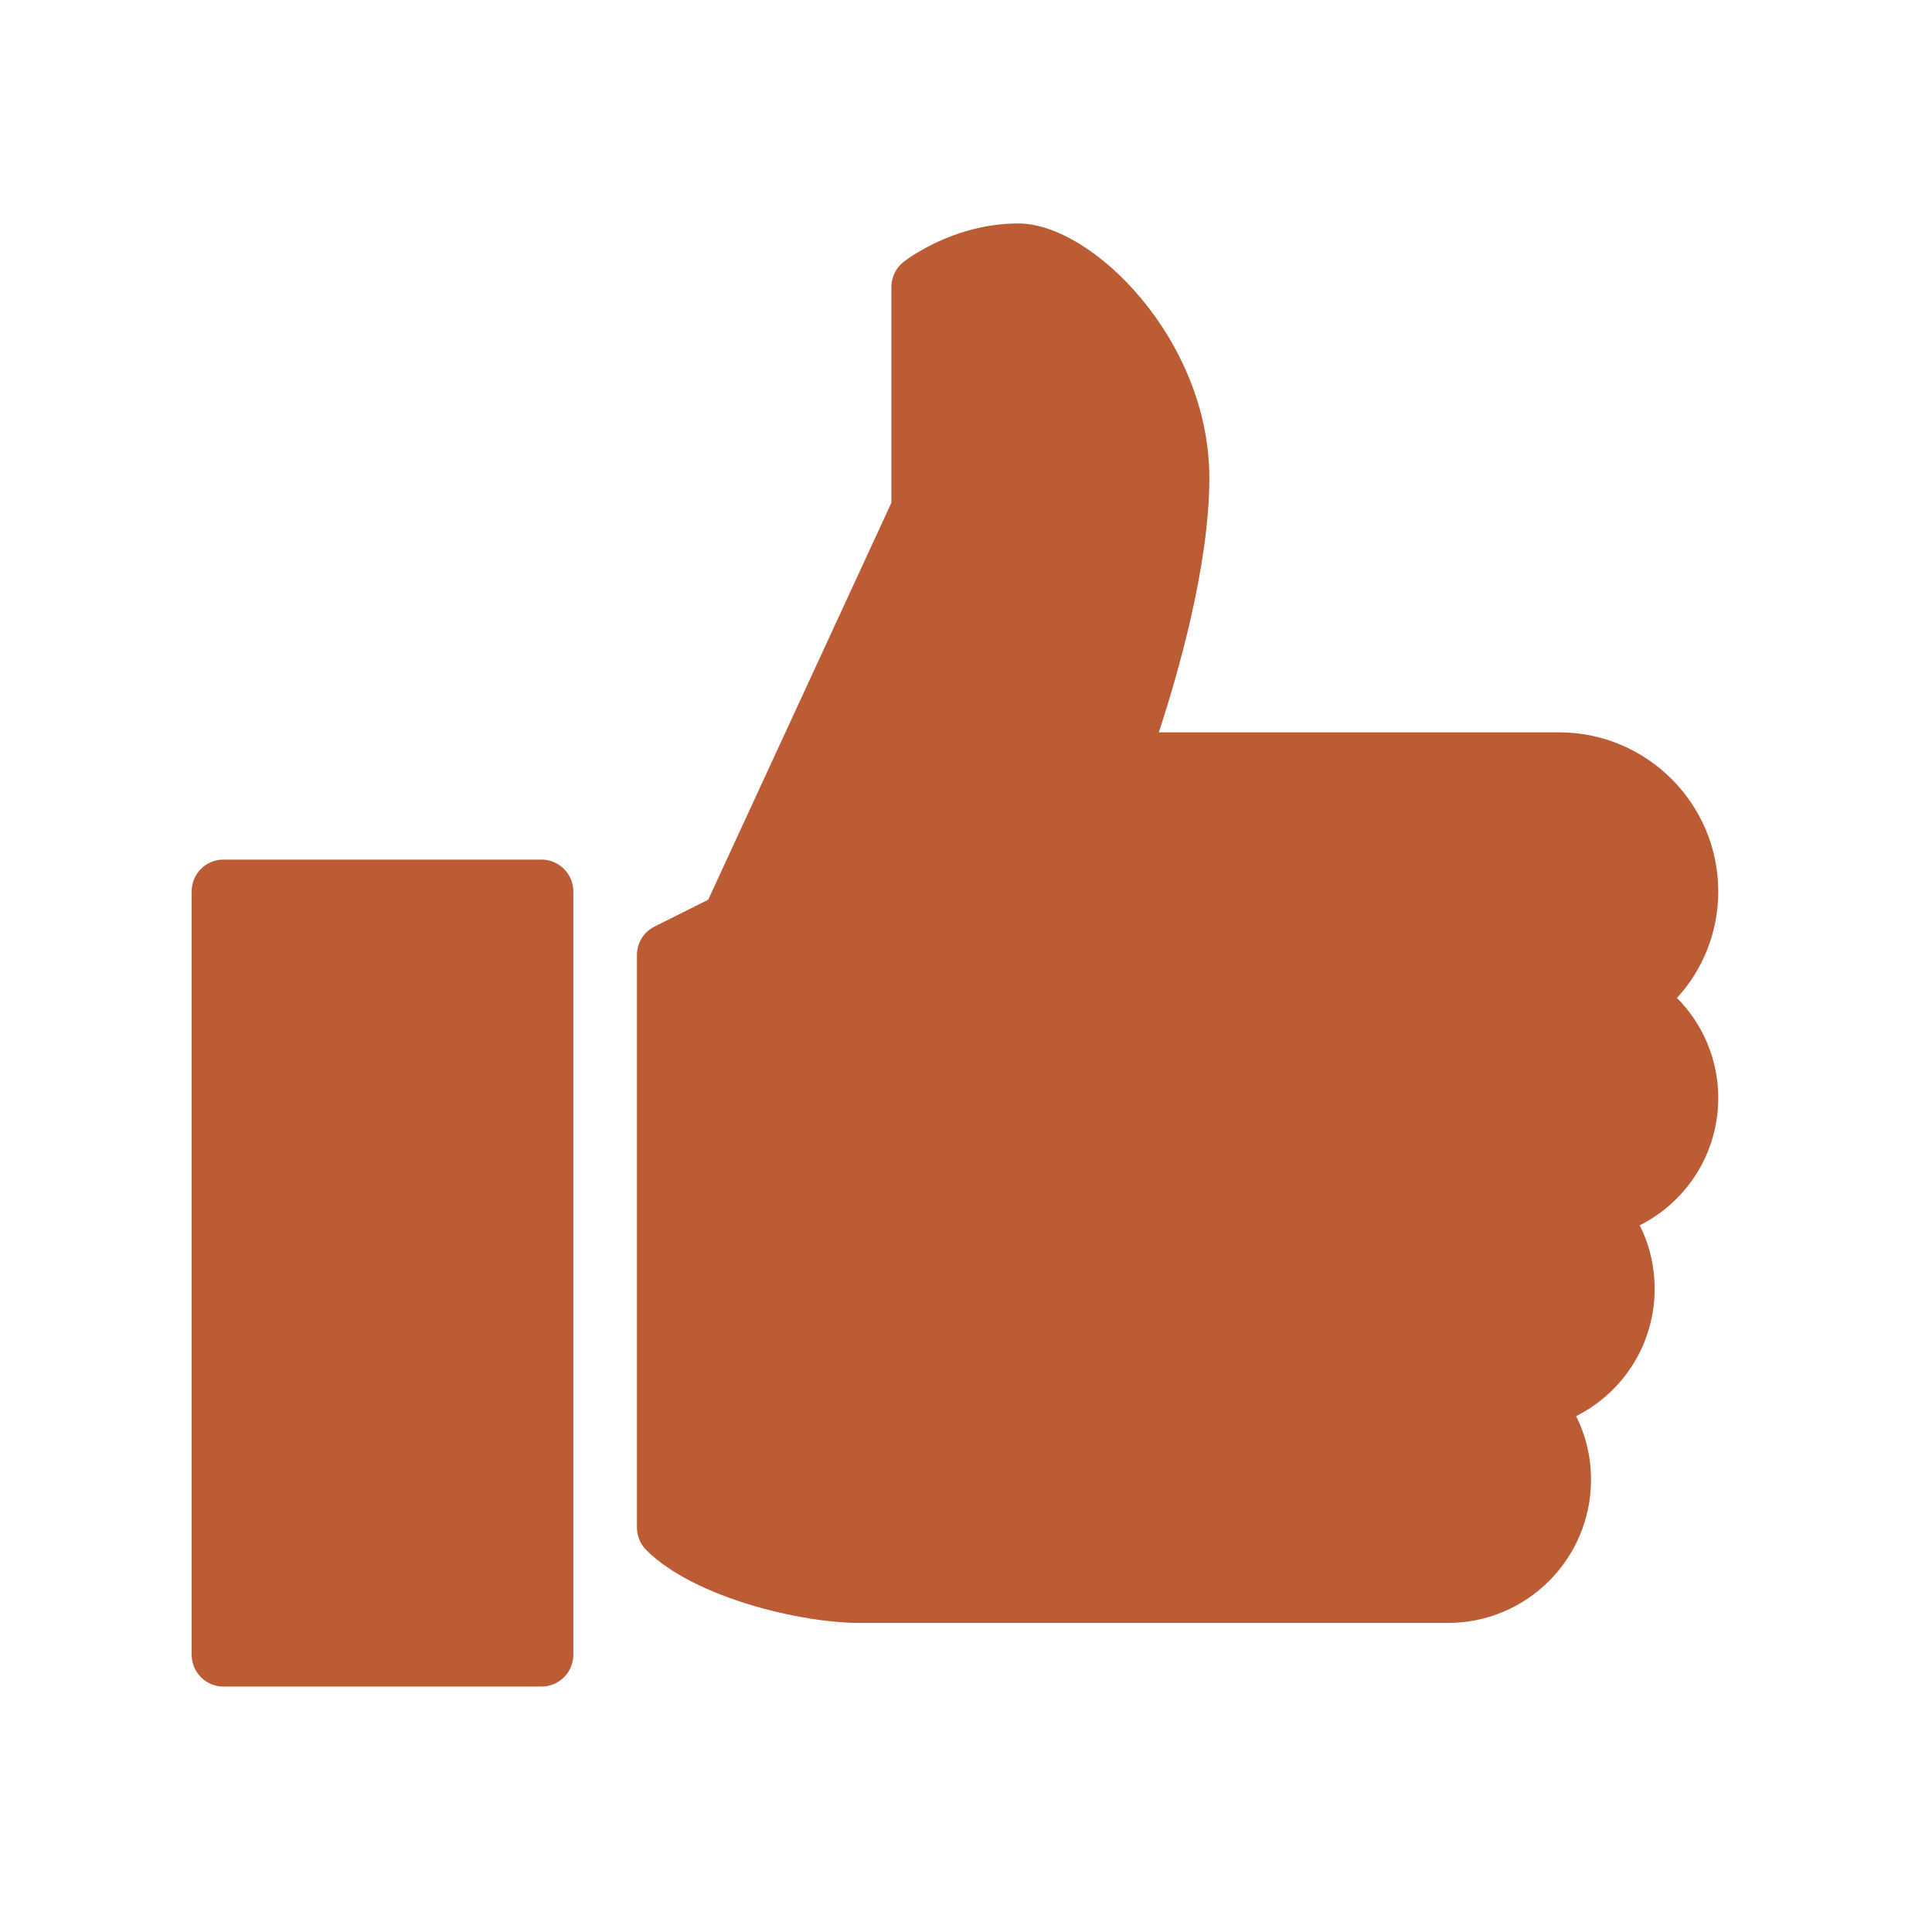
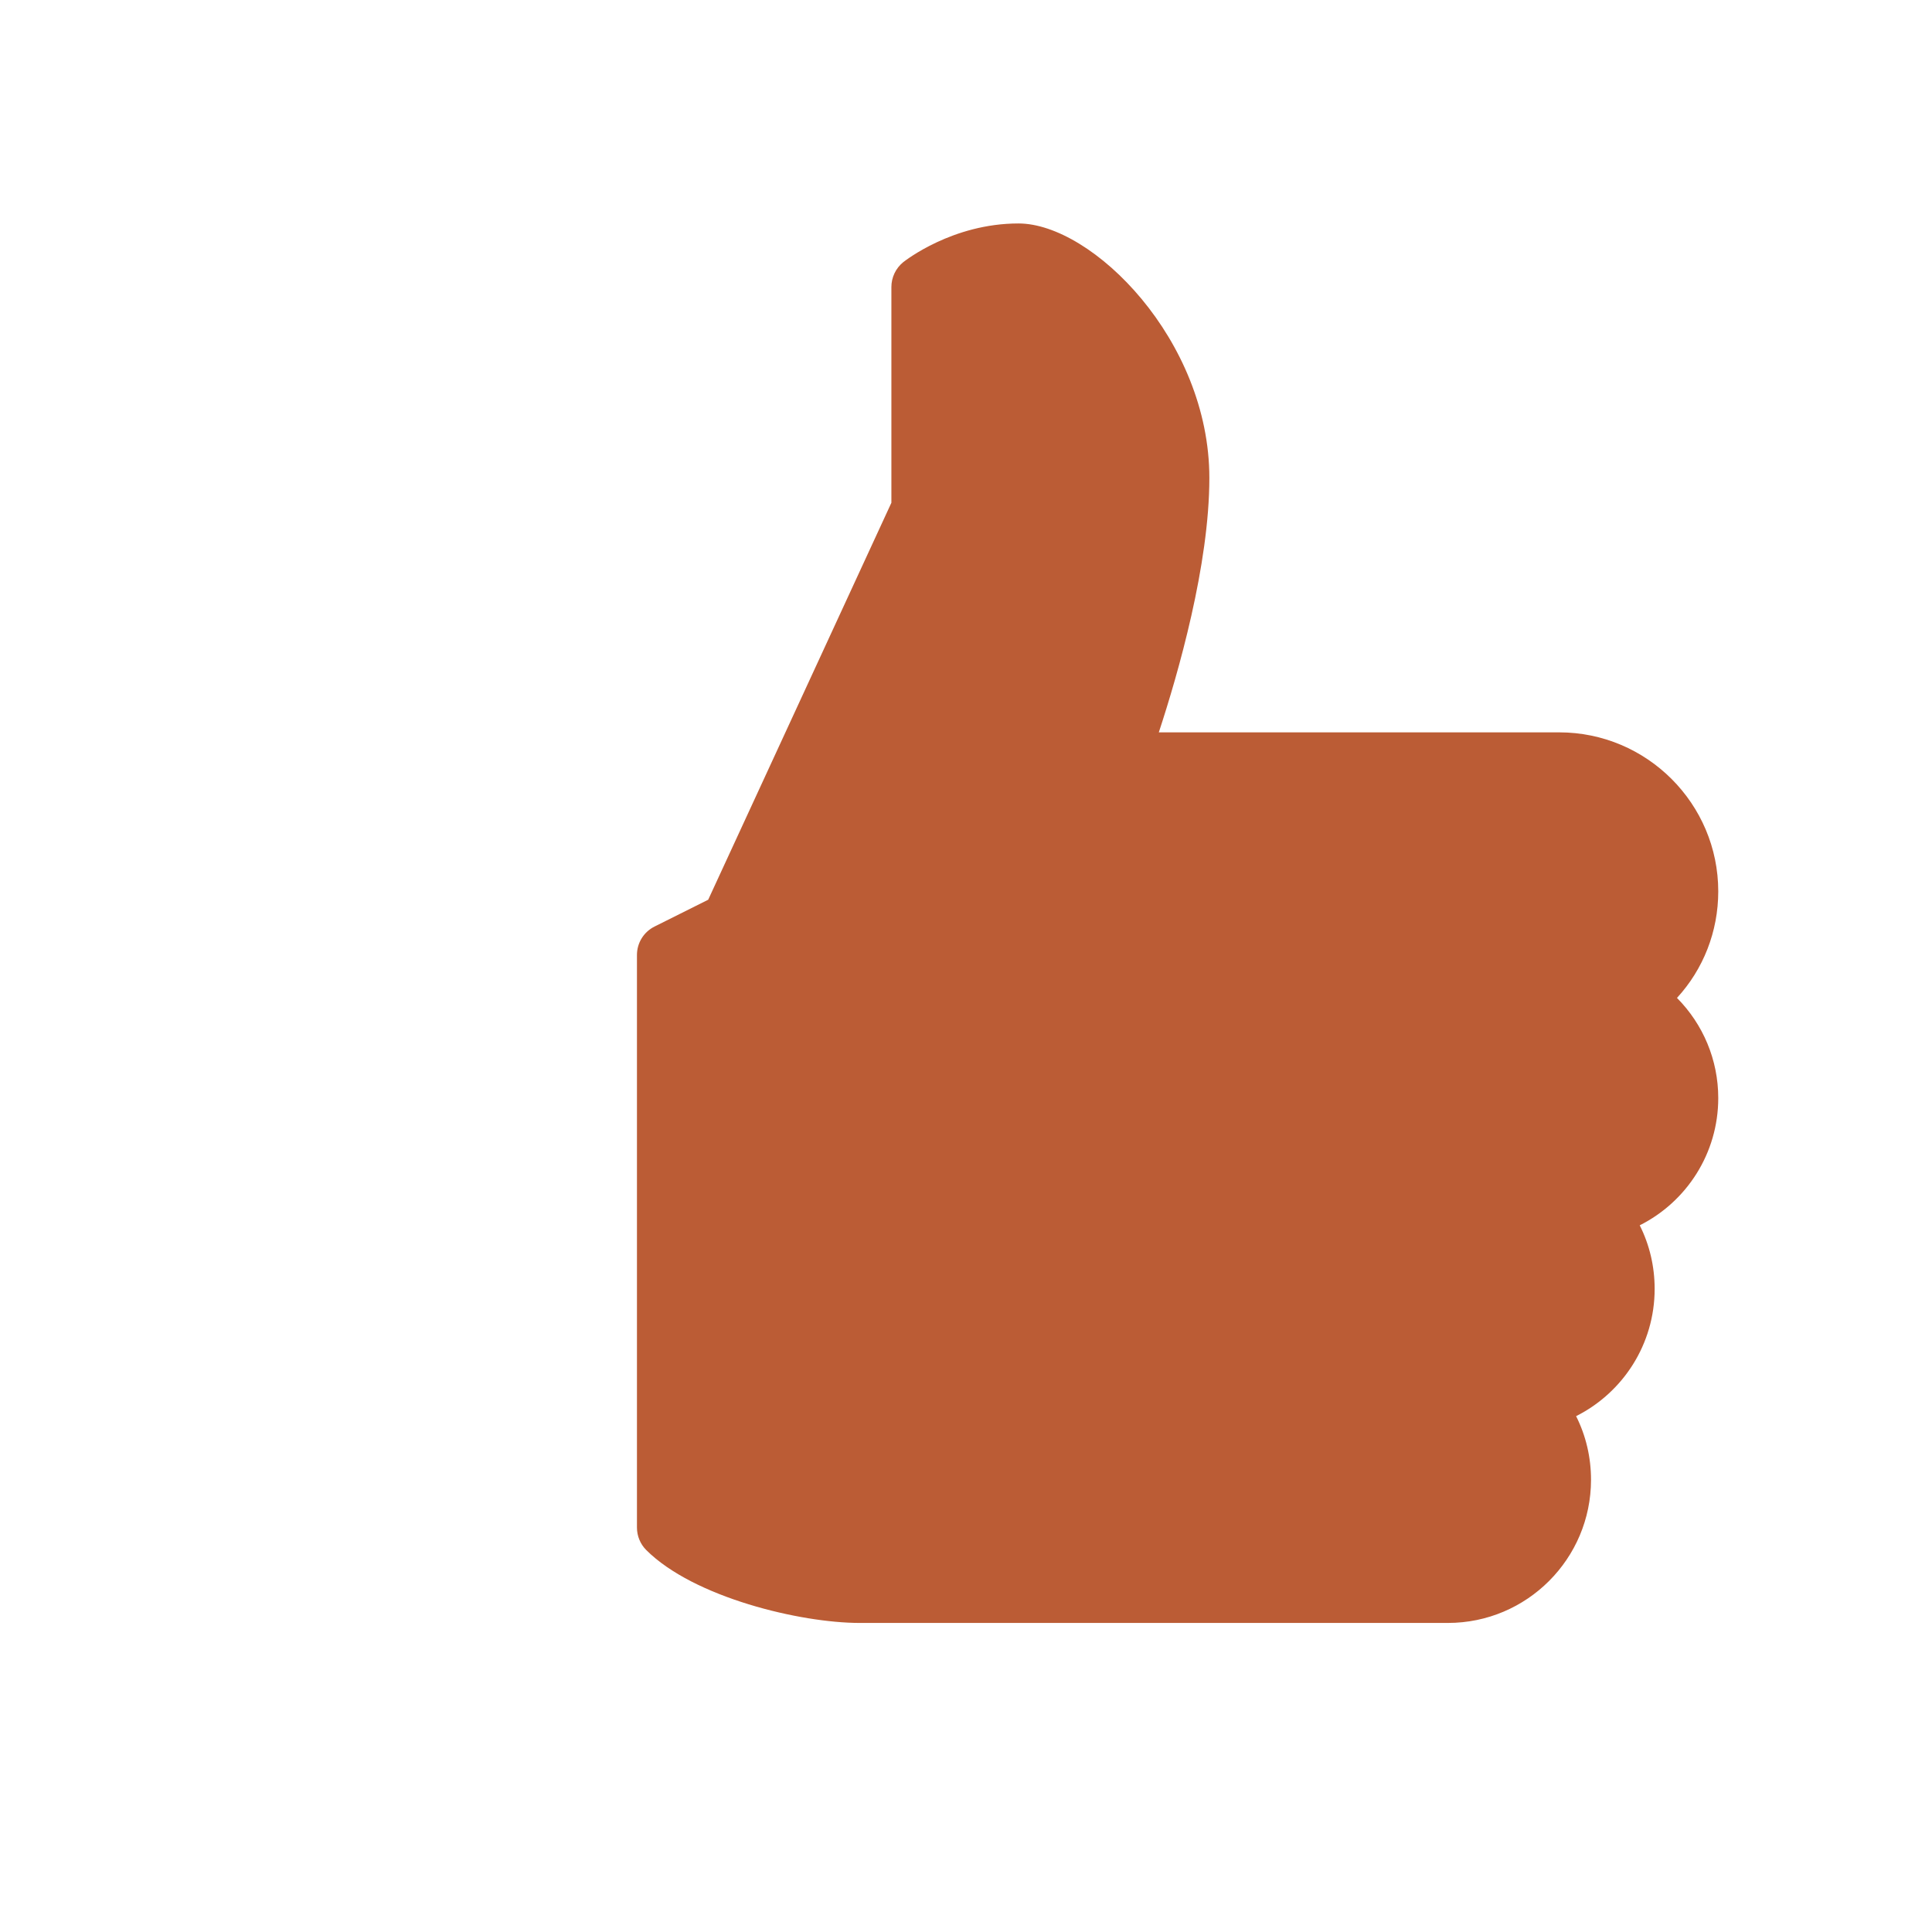
<svg xmlns="http://www.w3.org/2000/svg" width="87" zoomAndPan="magnify" viewBox="0 0 65.25 65.25" height="87" preserveAspectRatio="xMidYMid meet" version="1.2">
  <defs>
    <clipPath id="163a874a53">
-       <path d="M 6.449 29 L 20 29 L 20 57 L 6.449 57 Z M 6.449 29 " />
-     </clipPath>
+       </clipPath>
    <clipPath id="fbdf54899d">
      <path d="M 21 7.547 L 58.355 7.547 L 58.355 55 L 21 55 Z M 21 7.547 " />
    </clipPath>
  </defs>
  <g id="e134239499">
    <g clip-rule="nonzero" clip-path="url(#163a874a53)">
      <path style=" stroke:none;fill-rule:nonzero;fill:#bb5c35;fill-opacity:1;" d="M 18.289 29.031 L 7.547 29.031 C 6.953 29.031 6.473 29.512 6.473 30.105 L 6.473 55.887 C 6.473 56.48 6.953 56.961 7.547 56.961 L 18.289 56.961 C 18.879 56.961 19.363 56.48 19.363 55.887 L 19.363 30.105 C 19.363 29.512 18.879 29.031 18.289 29.031 Z M 18.289 29.031 " />
    </g>
    <g clip-rule="nonzero" clip-path="url(#fbdf54899d)">
      <path style=" stroke:none;fill-rule:nonzero;fill:#bb5c35;fill-opacity:1;" d="M 58.031 30.105 C 58.031 27.145 55.621 24.734 52.66 24.734 L 39.137 24.734 C 39.793 22.738 40.844 19.078 40.844 16.141 C 40.844 11.48 36.887 7.547 34.398 7.547 C 32.168 7.547 30.574 8.801 30.504 8.855 C 30.25 9.062 30.105 9.371 30.105 9.695 L 30.105 16.98 L 23.918 30.387 L 22.105 31.293 C 21.738 31.477 21.512 31.848 21.512 32.254 L 21.512 51.59 C 21.512 51.875 21.625 52.148 21.824 52.348 C 23.434 53.957 27.043 54.812 29.031 54.812 L 48.902 54.812 C 51.566 54.812 53.734 52.645 53.734 49.977 C 53.734 49.219 53.562 48.488 53.23 47.828 C 54.816 47.031 55.883 45.395 55.883 43.531 C 55.883 42.773 55.711 42.043 55.379 41.383 C 56.965 40.586 58.031 38.949 58.031 37.086 C 58.031 35.797 57.52 34.594 56.637 33.703 C 57.527 32.734 58.031 31.461 58.031 30.105 Z M 58.031 30.105 " />
    </g>
  </g>
</svg>